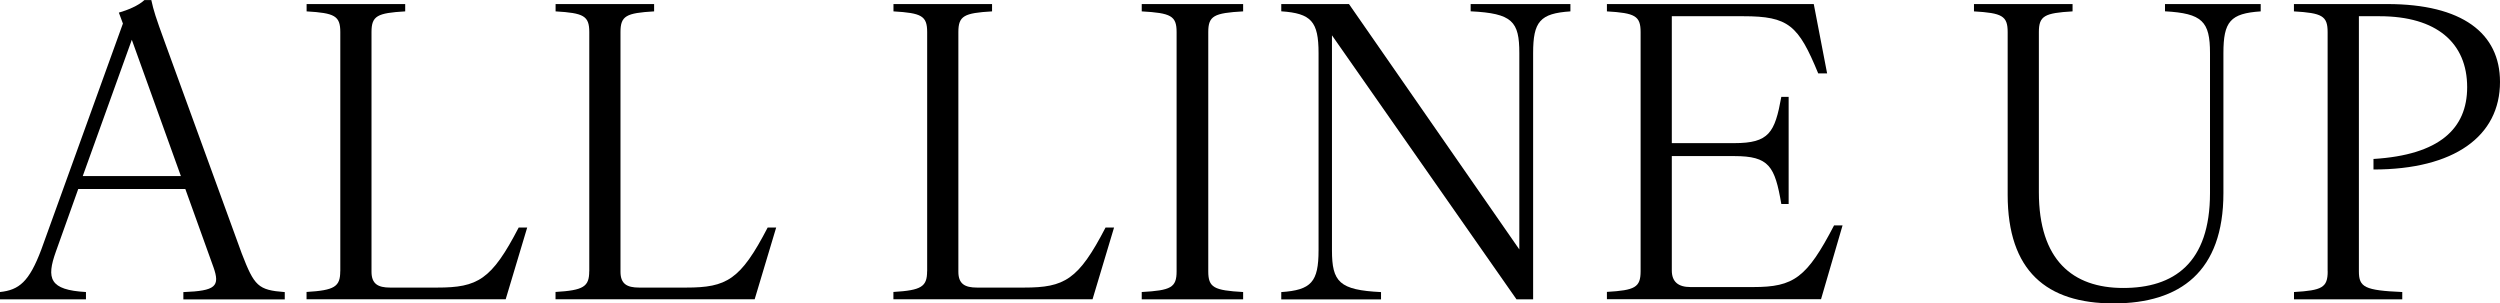
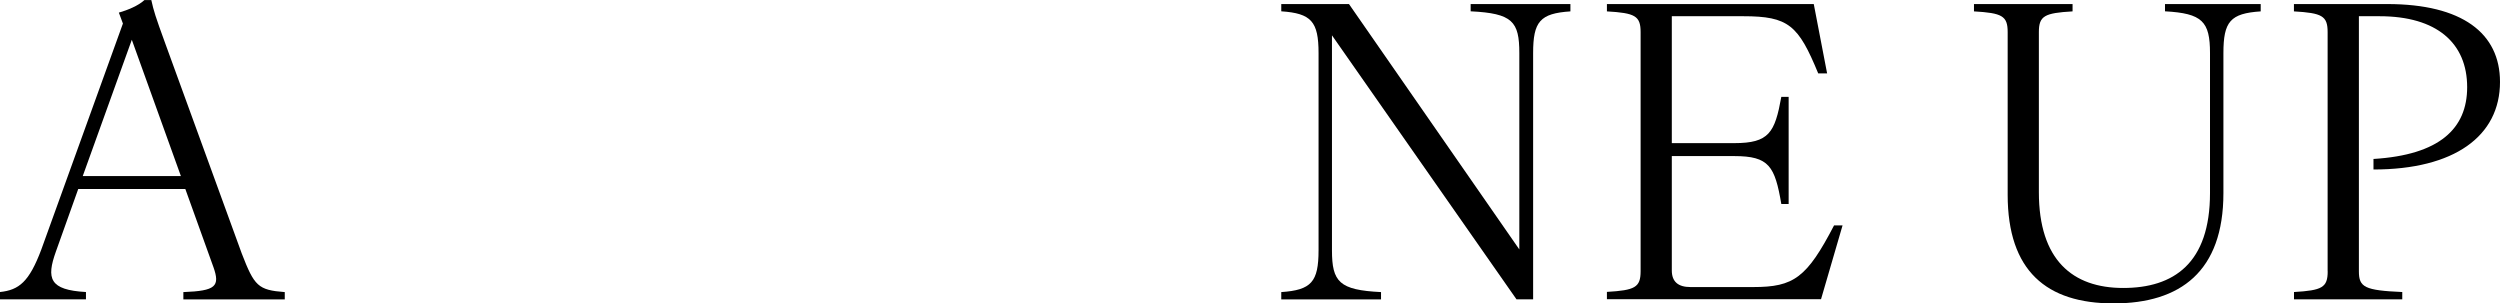
<svg xmlns="http://www.w3.org/2000/svg" id="Layer_2" data-name="Layer 2" viewBox="0 0 382.16 46.37">
  <g id="txt">
    <g>
      <path d="M32.61,40.79l-4.28-11.9H11.96l-3.41,9.55c-1.49,4.15-.99,5.89,4.59,6.2v1.12H0v-1.12c2.91-.31,4.46-1.55,6.32-6.51L18.79,3.6l-.62-1.67c1.3-.37,2.98-1.05,3.91-1.92h1.05c.37,1.67.62,2.48,2.11,6.57l11.72,32.18c1.92,4.96,2.48,5.58,6.57,5.89v1.12h-15.5v-1.12c4.96-.19,5.64-.87,4.59-3.84ZM27.65,26.91l-7.5-20.83-7.5,20.83h15Z" />
-       <path d="M52.02,41.48V4.9c0-2.48-.87-2.91-5.15-3.16V.62h15.07v1.12c-4.28.25-5.15.68-5.15,3.16v36.64c0,1.86.99,2.42,2.85,2.42h7.19c6.2,0,8.31-1.18,12.46-9.18h1.3l-3.29,10.97h-30.44v-1.12c4.28-.25,5.15-.81,5.15-3.16Z" />
-       <path d="M90.08,41.48V4.9c0-2.48-.87-2.91-5.15-3.16V.62h15.06v1.12c-4.28.25-5.14.68-5.14,3.16v36.64c0,1.86.99,2.42,2.85,2.42h7.19c6.2,0,8.31-1.18,12.46-9.18h1.3l-3.29,10.97h-30.44v-1.12c4.28-.25,5.15-.81,5.15-3.16Z" />
-       <path d="M141.73,41.48V4.9c0-2.48-.87-2.91-5.15-3.16V.62h15.07v1.12c-4.28.25-5.15.68-5.15,3.16v36.64c0,1.86.99,2.42,2.85,2.42h7.19c6.2,0,8.31-1.18,12.46-9.18h1.3l-3.29,10.97h-30.44v-1.12c4.28-.25,5.15-.81,5.15-3.16Z" />
-       <path d="M179.86,41.48V4.9c0-2.48-.87-2.91-5.33-3.16V.62h15.5v1.12c-4.46.25-5.33.68-5.33,3.16v36.58c0,2.48.87,2.91,5.33,3.16v1.12h-15.5v-1.12c4.46-.25,5.33-.68,5.33-3.16Z" />
      <path d="M201.56,38.25V8.12c0-4.84-1.12-6.08-5.7-6.39V.62h10.35l26.04,37.51V8.12c0-4.84-1.05-6.08-7.44-6.39V.62h15.25v1.12c-4.65.31-5.7,1.55-5.7,6.39v37.63h-2.54l-28.21-40.36v32.86c0,4.84,1.12,6.08,7.5,6.39v1.12h-15.25v-1.12c4.59-.31,5.7-1.55,5.7-6.39Z" />
      <path d="M250.79,41.48V4.9c0-2.48-.87-2.91-5.15-3.16V.62h31.62l2.04,10.6h-1.36c-3.04-7.38-4.53-8.74-11.47-8.74h-10.91v19.4h9.55c5.33,0,6.2-1.61,7.19-7.07h1.12v16.37h-1.12c-.99-5.77-1.86-7.32-7.19-7.32h-9.55v17.48c0,1.74.99,2.54,2.85,2.54h9.61c6.2,0,8.18-1.43,12.34-9.42h1.3l-3.29,11.28h-32.73v-1.12c4.28-.25,5.15-.68,5.15-3.16Z" />
      <path d="M306.9,29.76V4.9c0-2.48-.87-2.91-5.15-3.16V.62h15.07v1.12c-4.28.25-5.15.68-5.15,3.16v24.49c0,10.35,5.15,14.63,12.89,14.63s13.27-3.78,13.27-14.51V8.12c0-4.84-1.18-6.08-6.88-6.39V.62h14.63v1.12c-4.65.31-5.7,1.55-5.7,6.39v21.39c0,11.97-6.57,16.86-16.8,16.86s-16.18-4.96-16.18-16.62Z" />
      <path d="M355.81,41.48V4.9c0-2.48-.87-2.91-5.15-3.16V.62h14.26c11.47,0,17.24,4.46,17.24,11.9,0,8.31-7.01,13.39-19.34,13.39v-1.61c10.11-.62,14.32-4.65,14.32-10.97,0-6.76-4.65-10.85-13.39-10.85h-3.16v39c0,2.42.87,2.91,6.63,3.16v1.12h-16.55v-1.12c4.28-.25,5.15-.68,5.15-3.16Z" />
    </g>
  </g>
</svg>